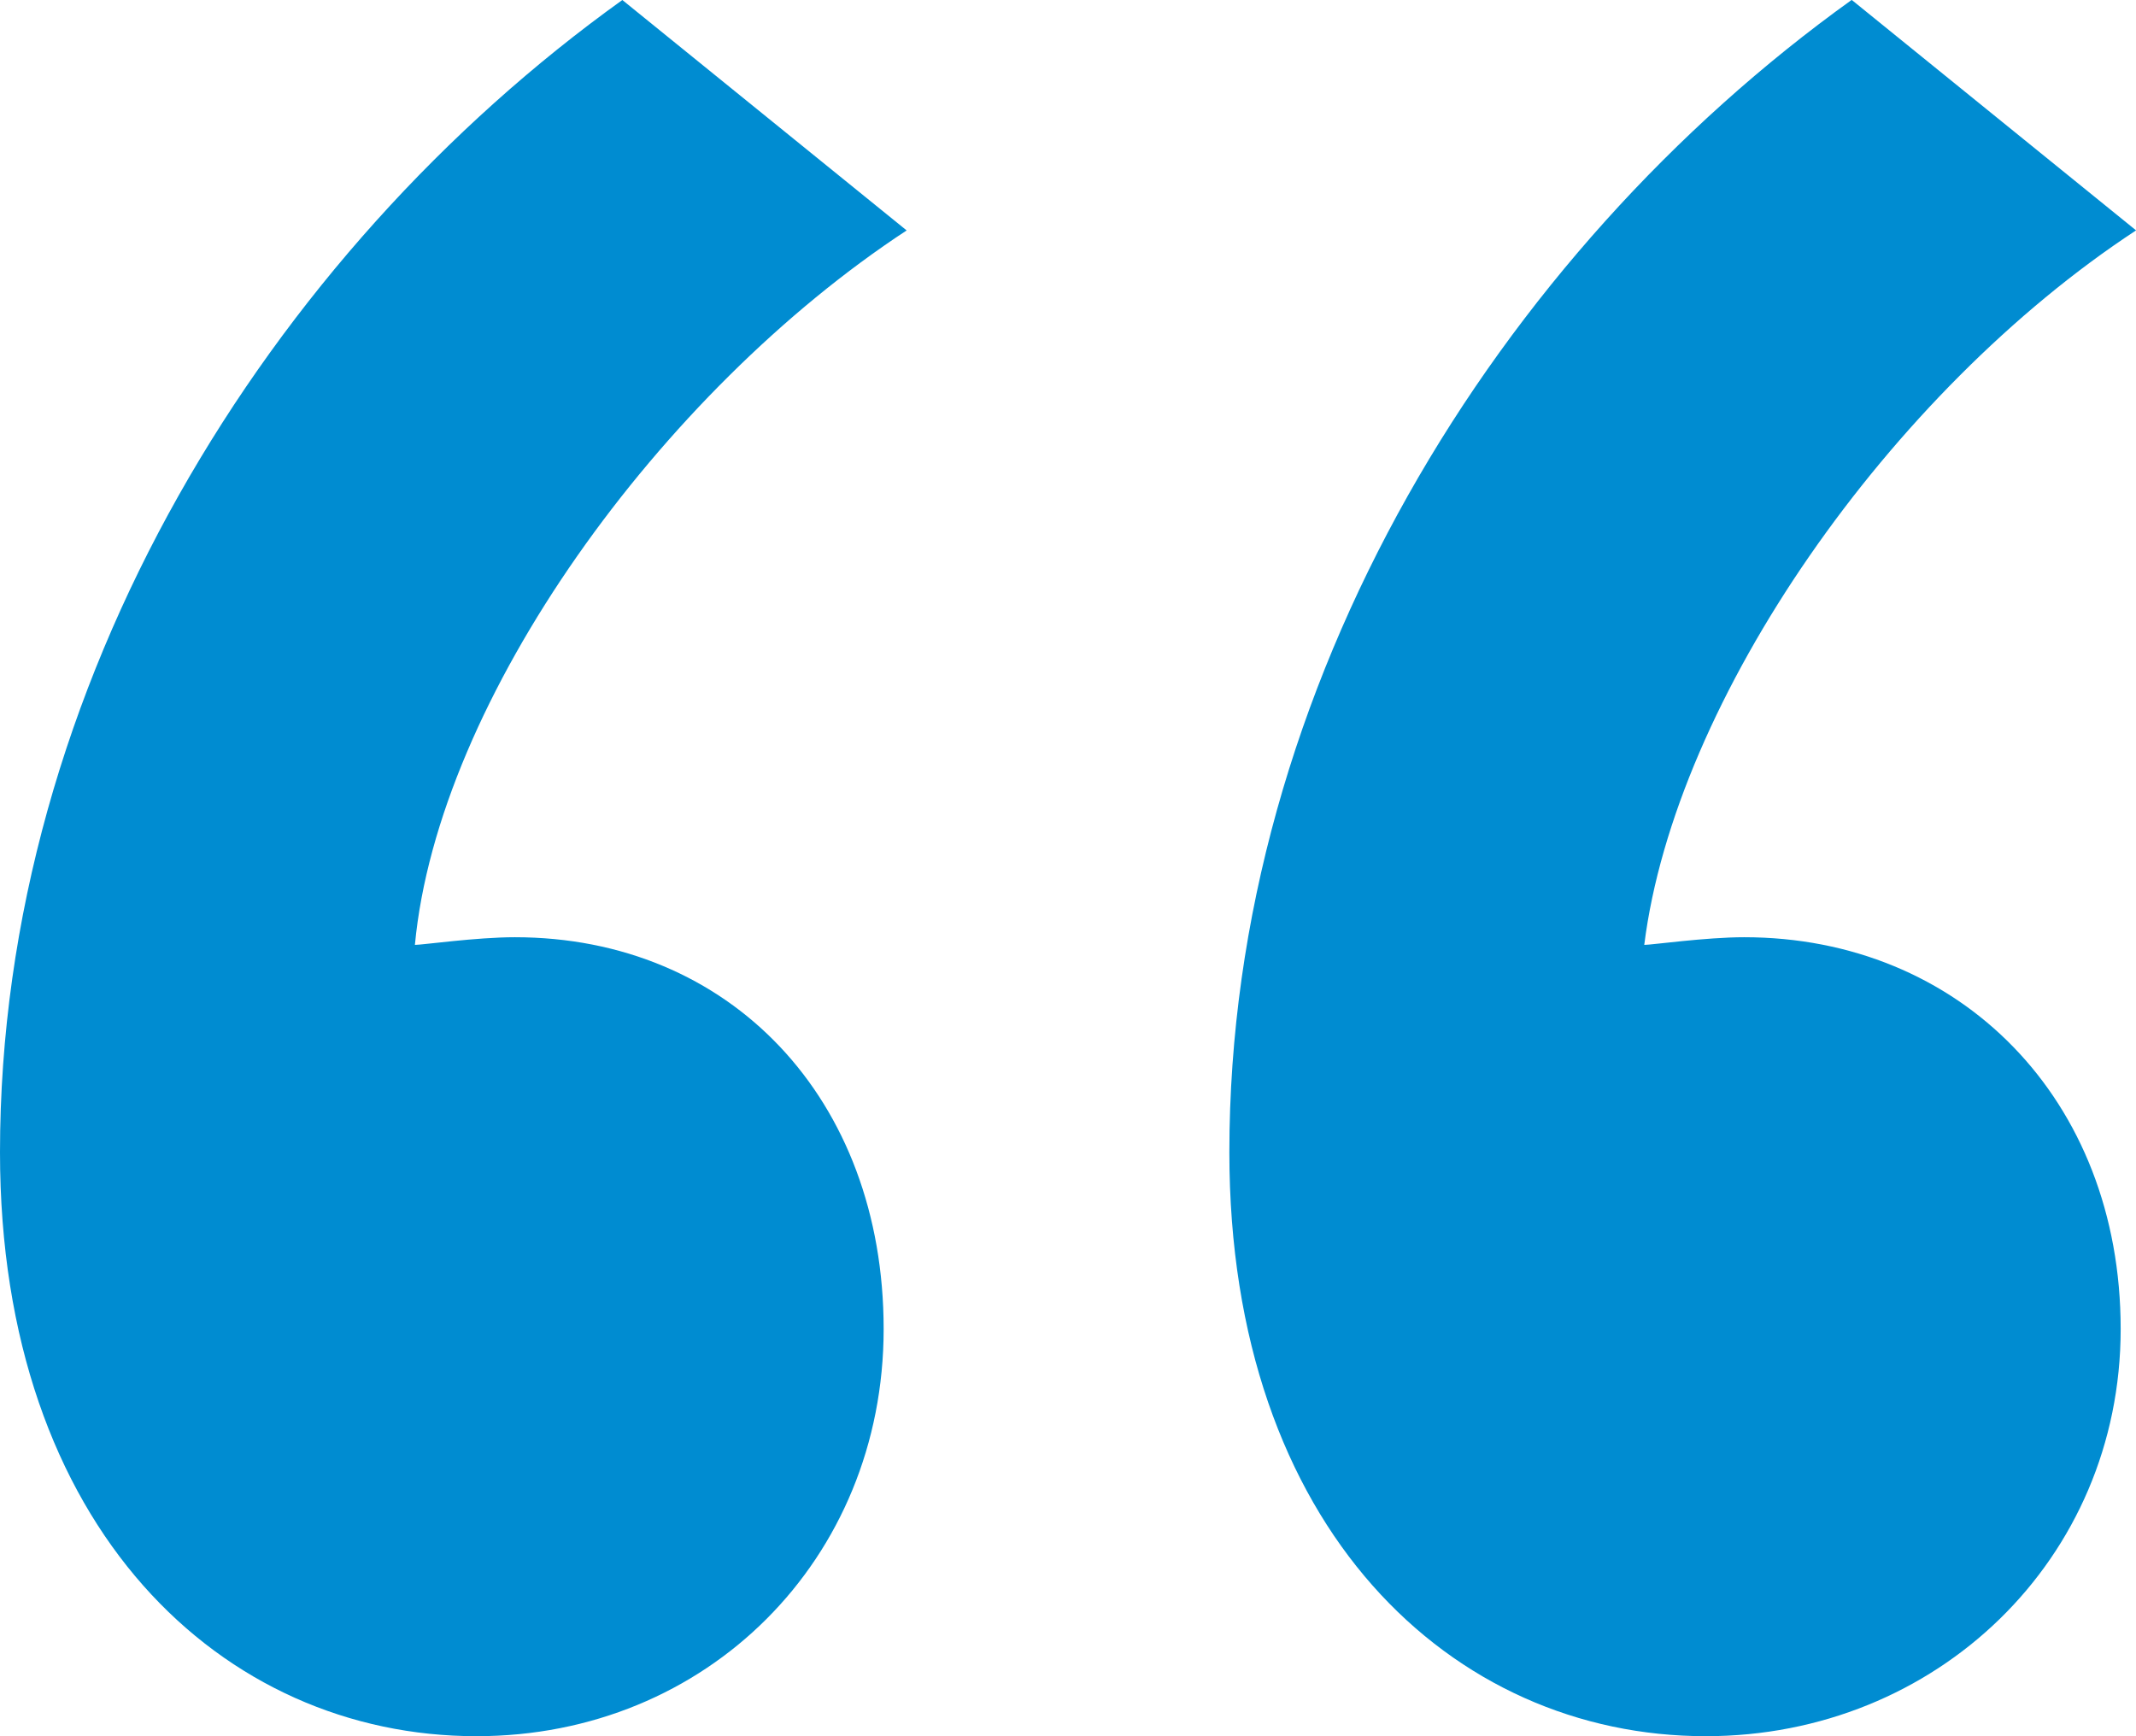
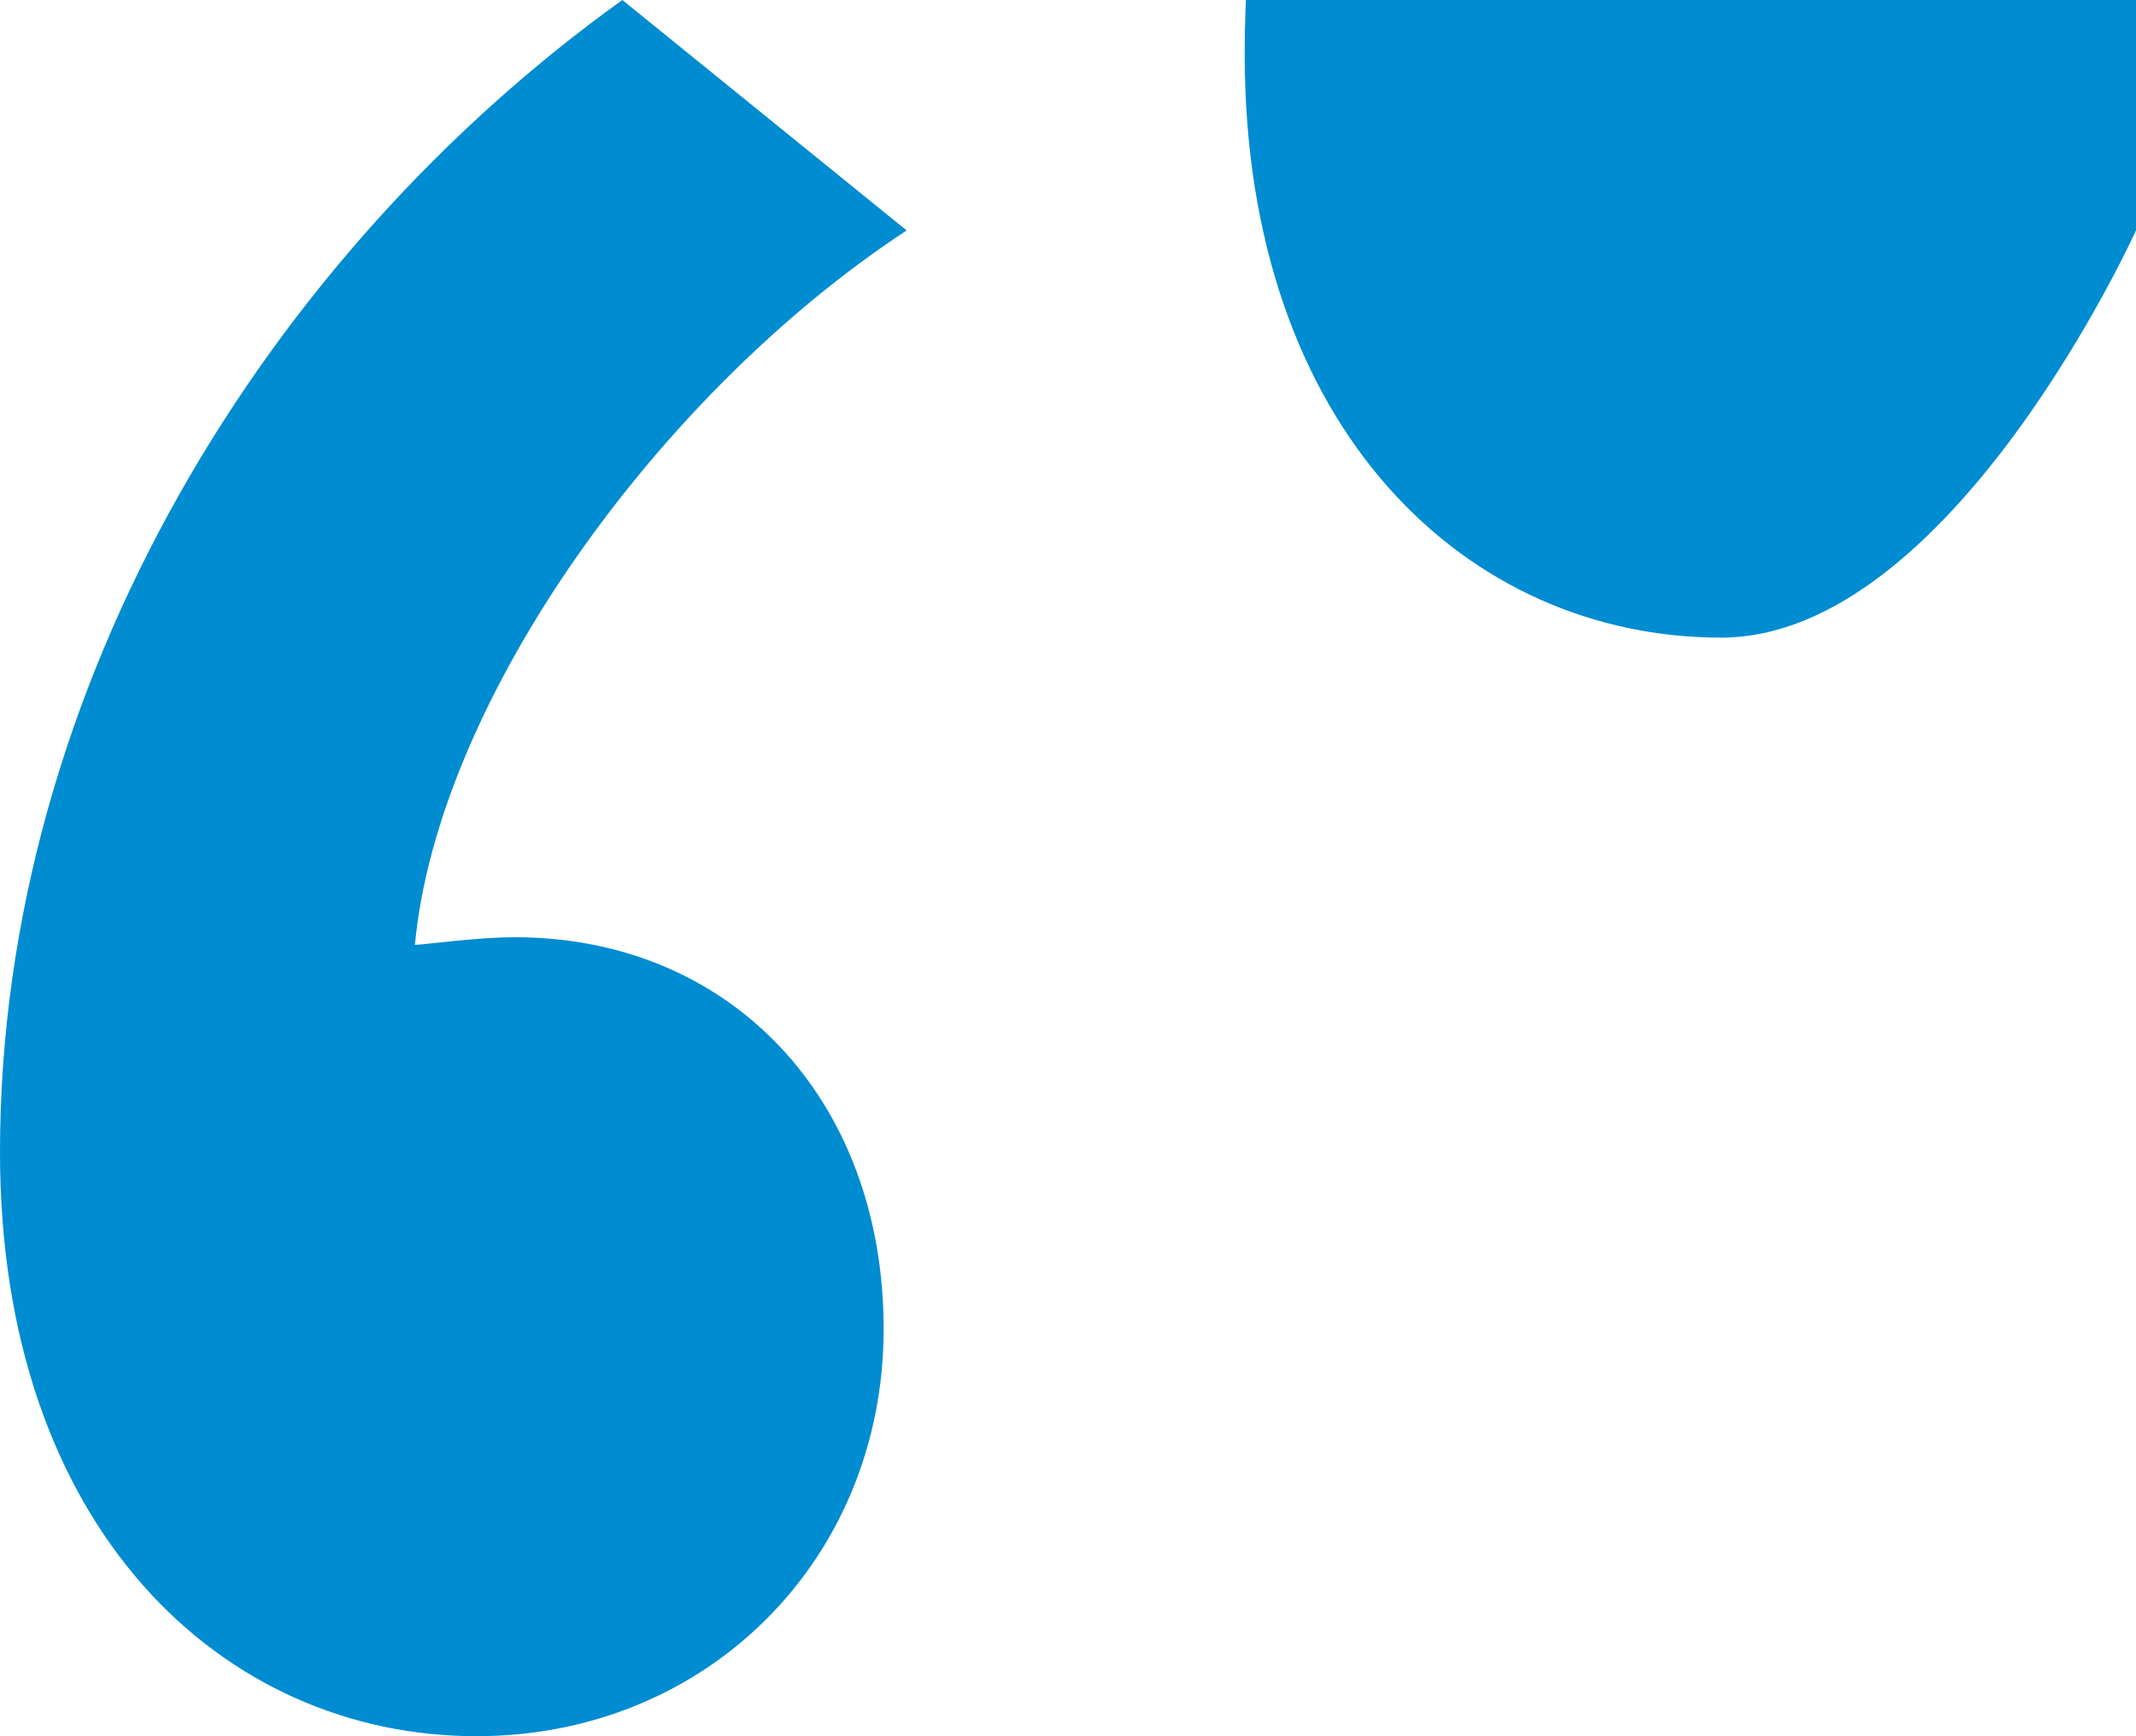
<svg xmlns="http://www.w3.org/2000/svg" viewBox="0 0 214.58 174.44">
-   <path d="m91.08 23.15c-24.7 16.21-47.08 47.09-49.4 71.78.77 0 6.18-.77 10.04-.77 21.61 0 37.05 16.21 37.05 39.36s-17.75 40.91-40.91 40.91c-25.47 0-47.86-20.84-47.86-58.66 0-47.07 27.01-90.3 62.52-115.77zm123.5 0c-24.7 16.21-46.31 47.09-49.4 71.78.77 0 6.18-.77 10.04-.77 21.61 0 37.82 16.21 37.82 39.36s-18.52 40.91-41.68 40.91c-25.47 0-47.86-20.84-47.86-58.66 0-47.08 27.01-90.31 62.52-115.78l28.56 23.15z" fill="#008cd1" />
+   <path d="m91.08 23.15c-24.7 16.21-47.08 47.09-49.4 71.78.77 0 6.18-.77 10.04-.77 21.61 0 37.05 16.21 37.05 39.36s-17.75 40.91-40.91 40.91c-25.47 0-47.86-20.84-47.86-58.66 0-47.07 27.01-90.3 62.52-115.77zm123.5 0s-18.52 40.91-41.68 40.91c-25.47 0-47.86-20.84-47.86-58.66 0-47.08 27.01-90.31 62.52-115.78l28.56 23.15z" fill="#008cd1" />
</svg>